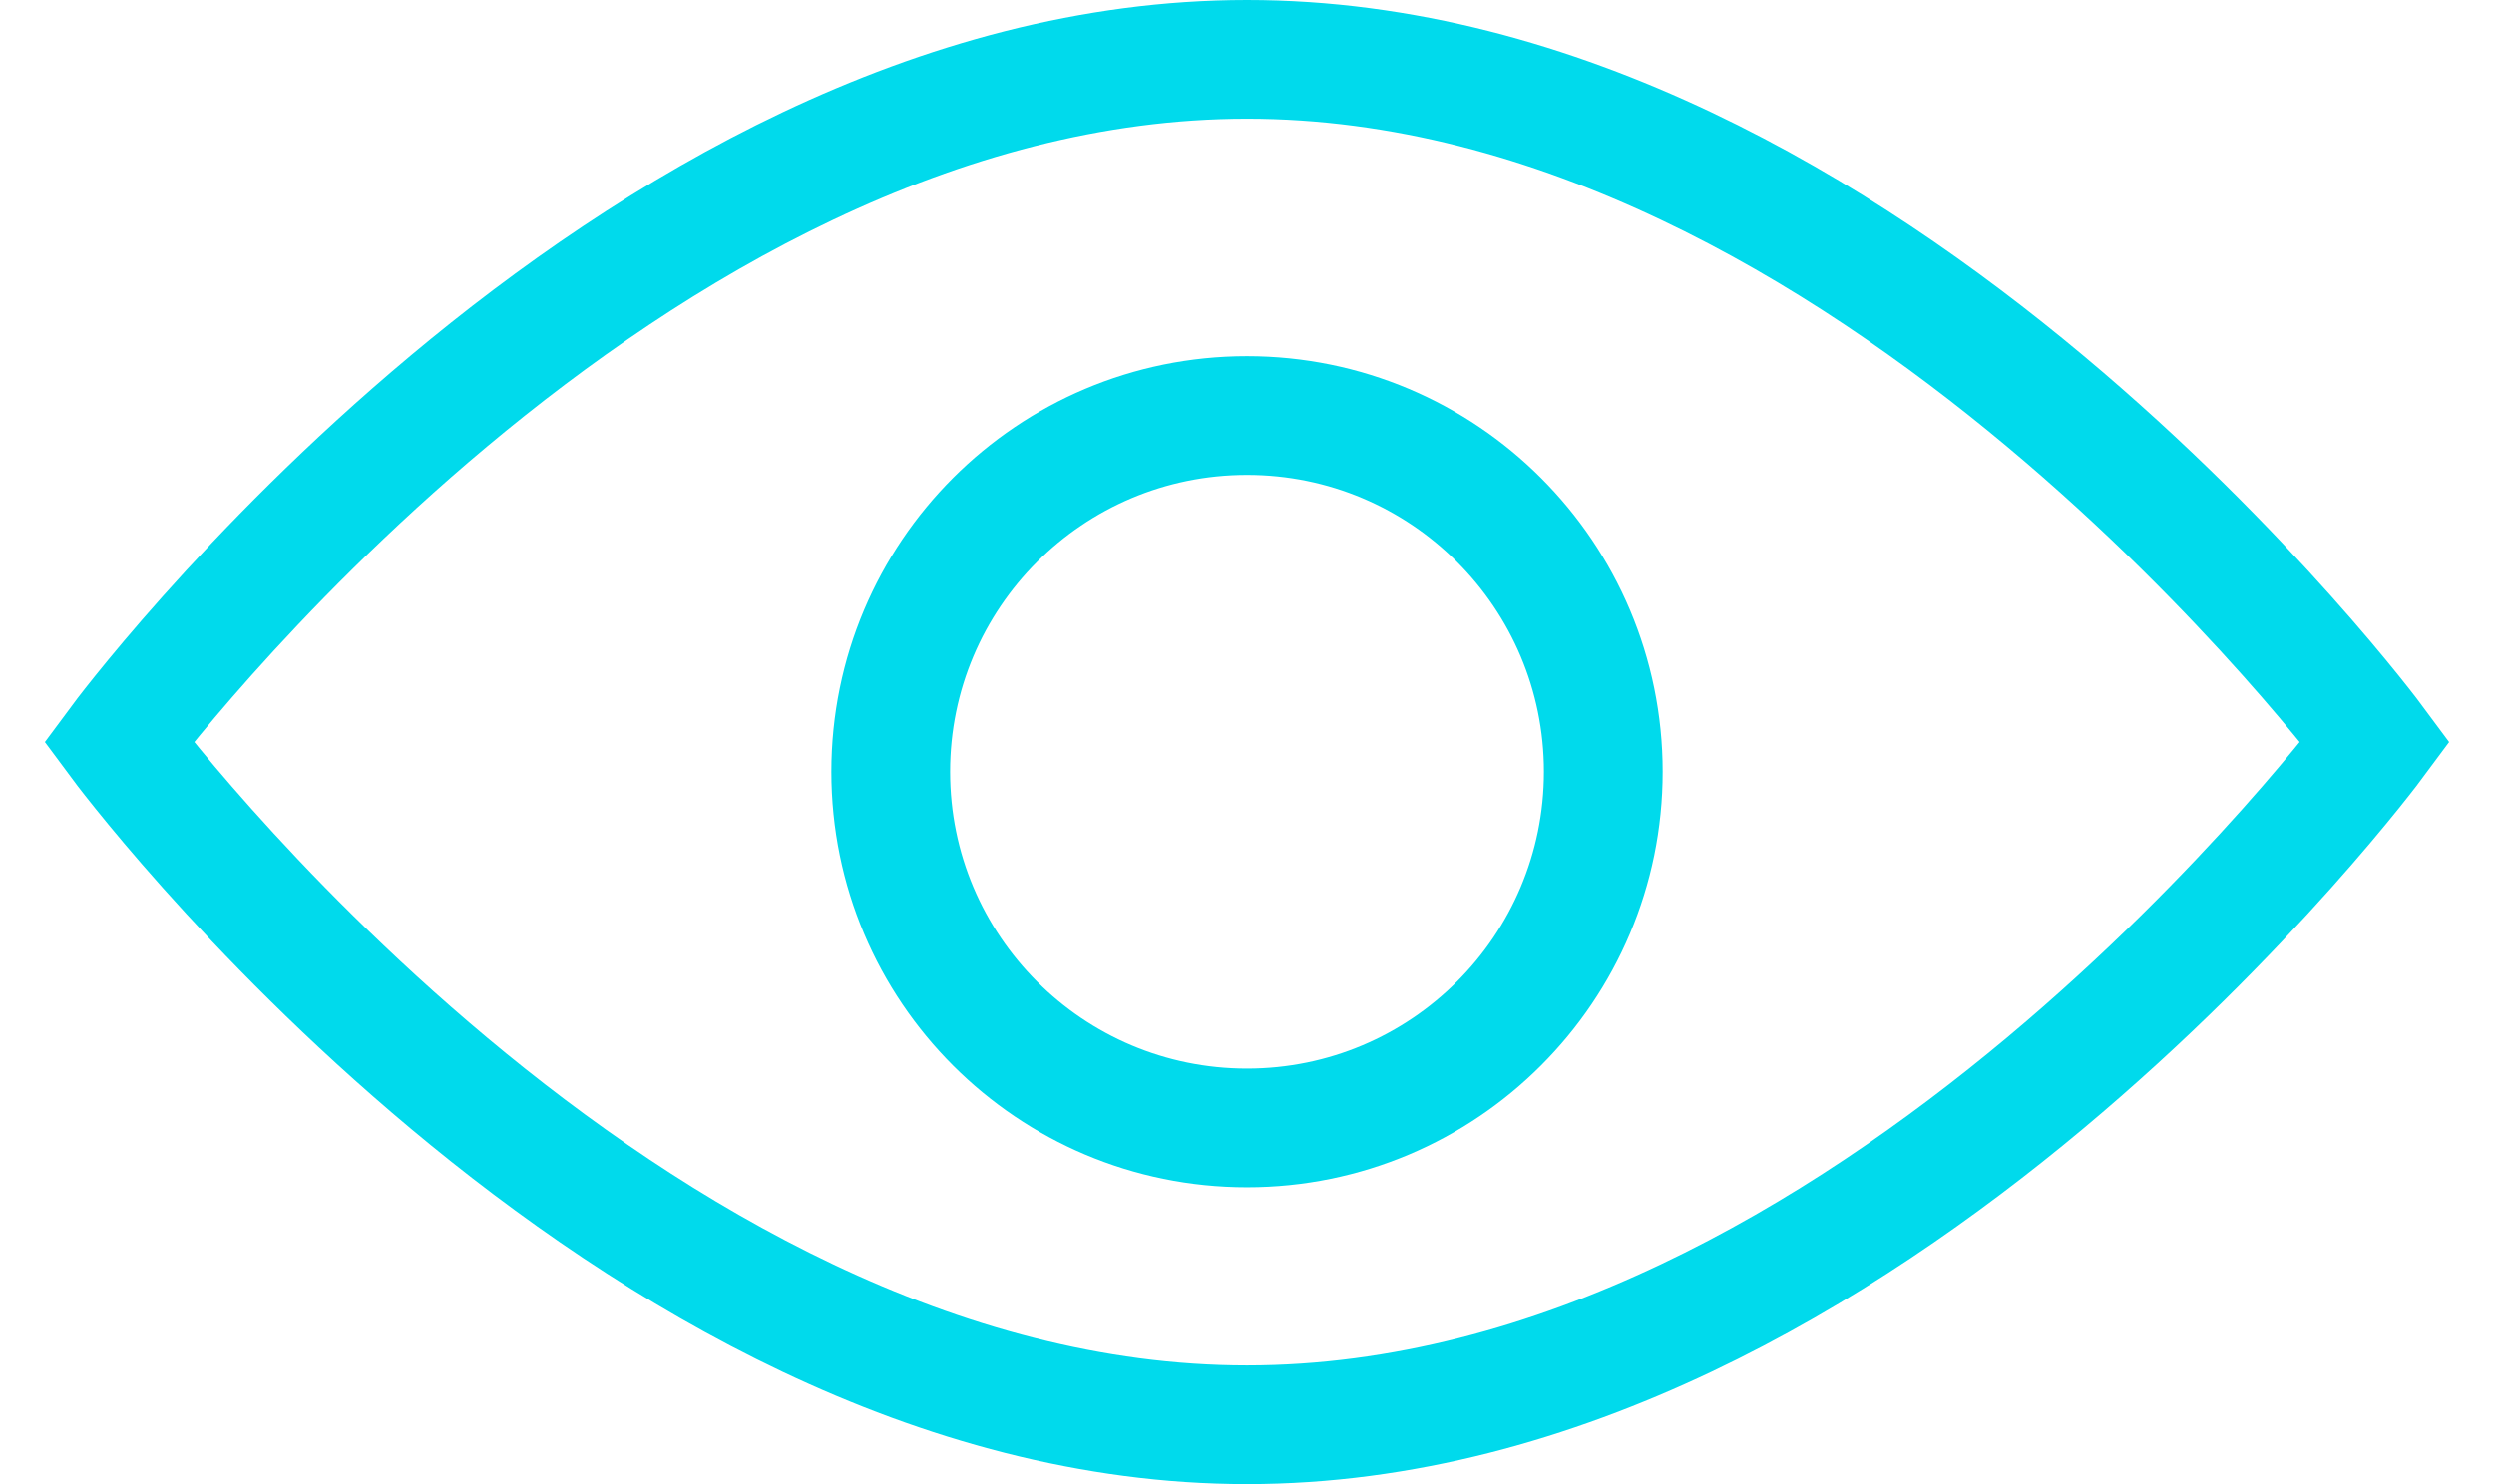
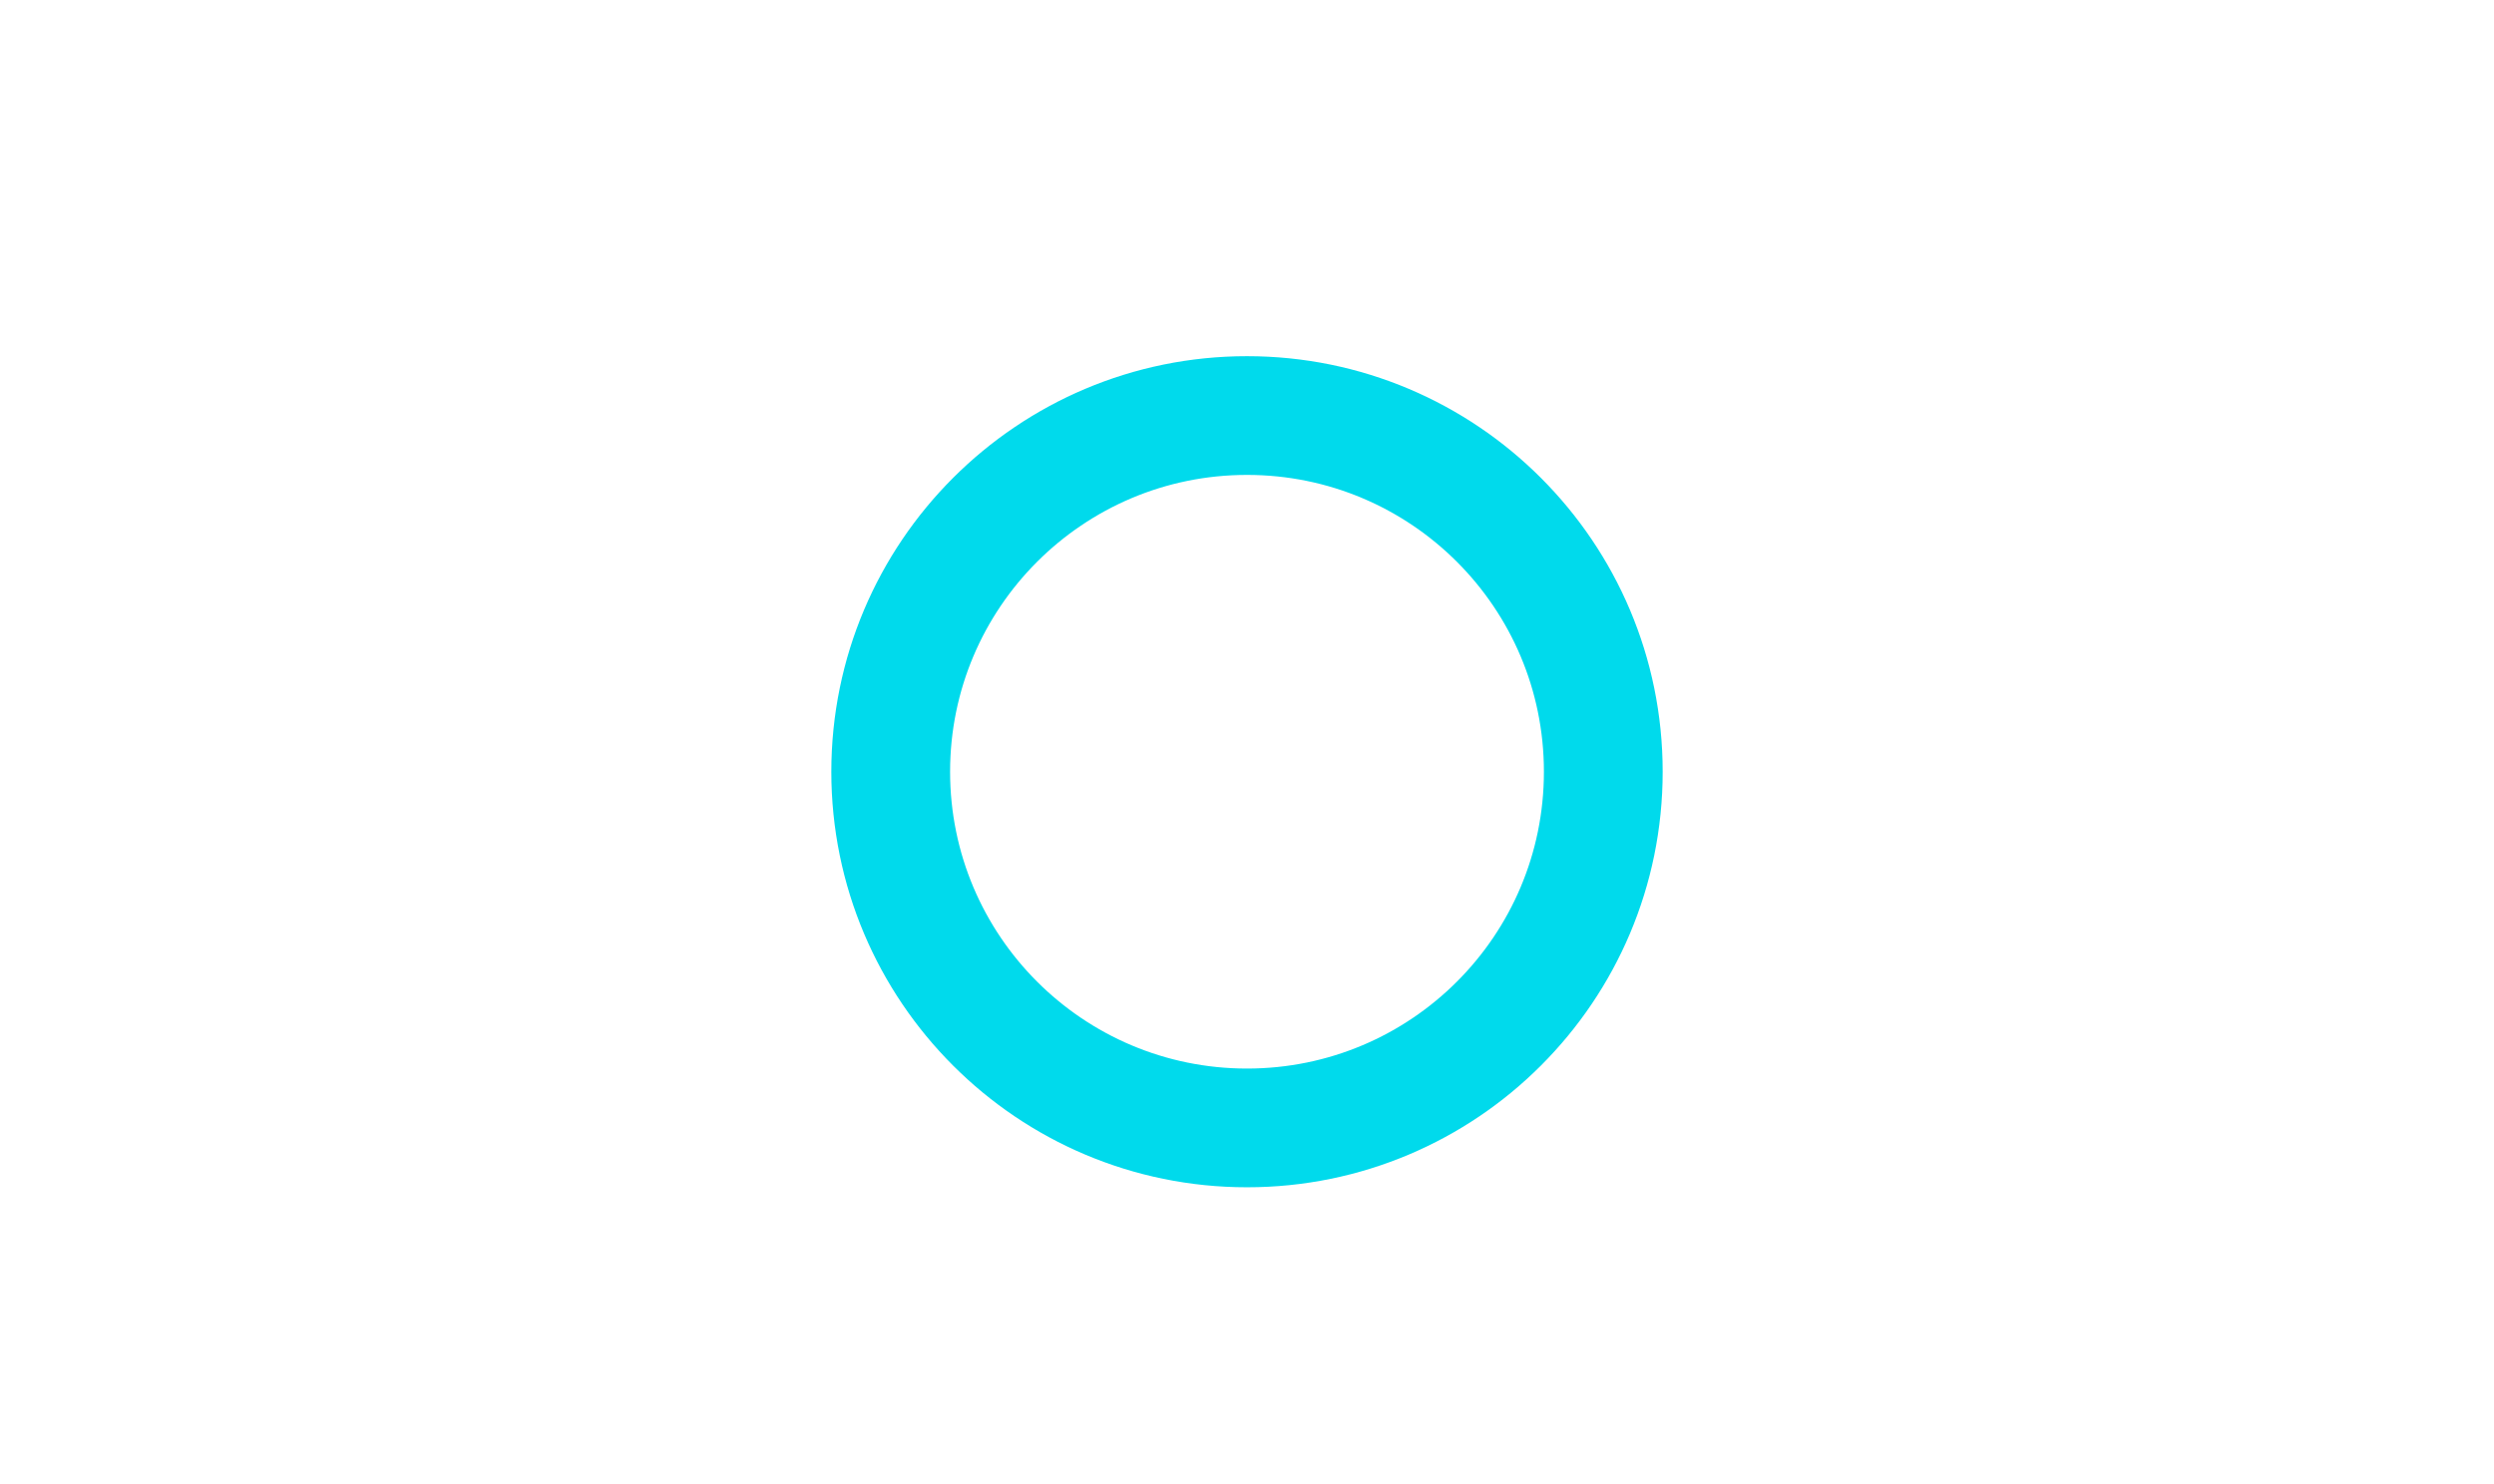
<svg xmlns="http://www.w3.org/2000/svg" width="42" height="25">
  <g transform="translate(2 1)" stroke="#00DAEC" stroke-width="2" fill="none" fill-rule="evenodd">
-     <path d="M38 11.5S29.491 23 19 23 0 11.5 0 11.5 8.509 0 19 0s19 11.5 19 11.5z" />
    <circle cx="19" cy="12" r="6" />
  </g>
</svg>